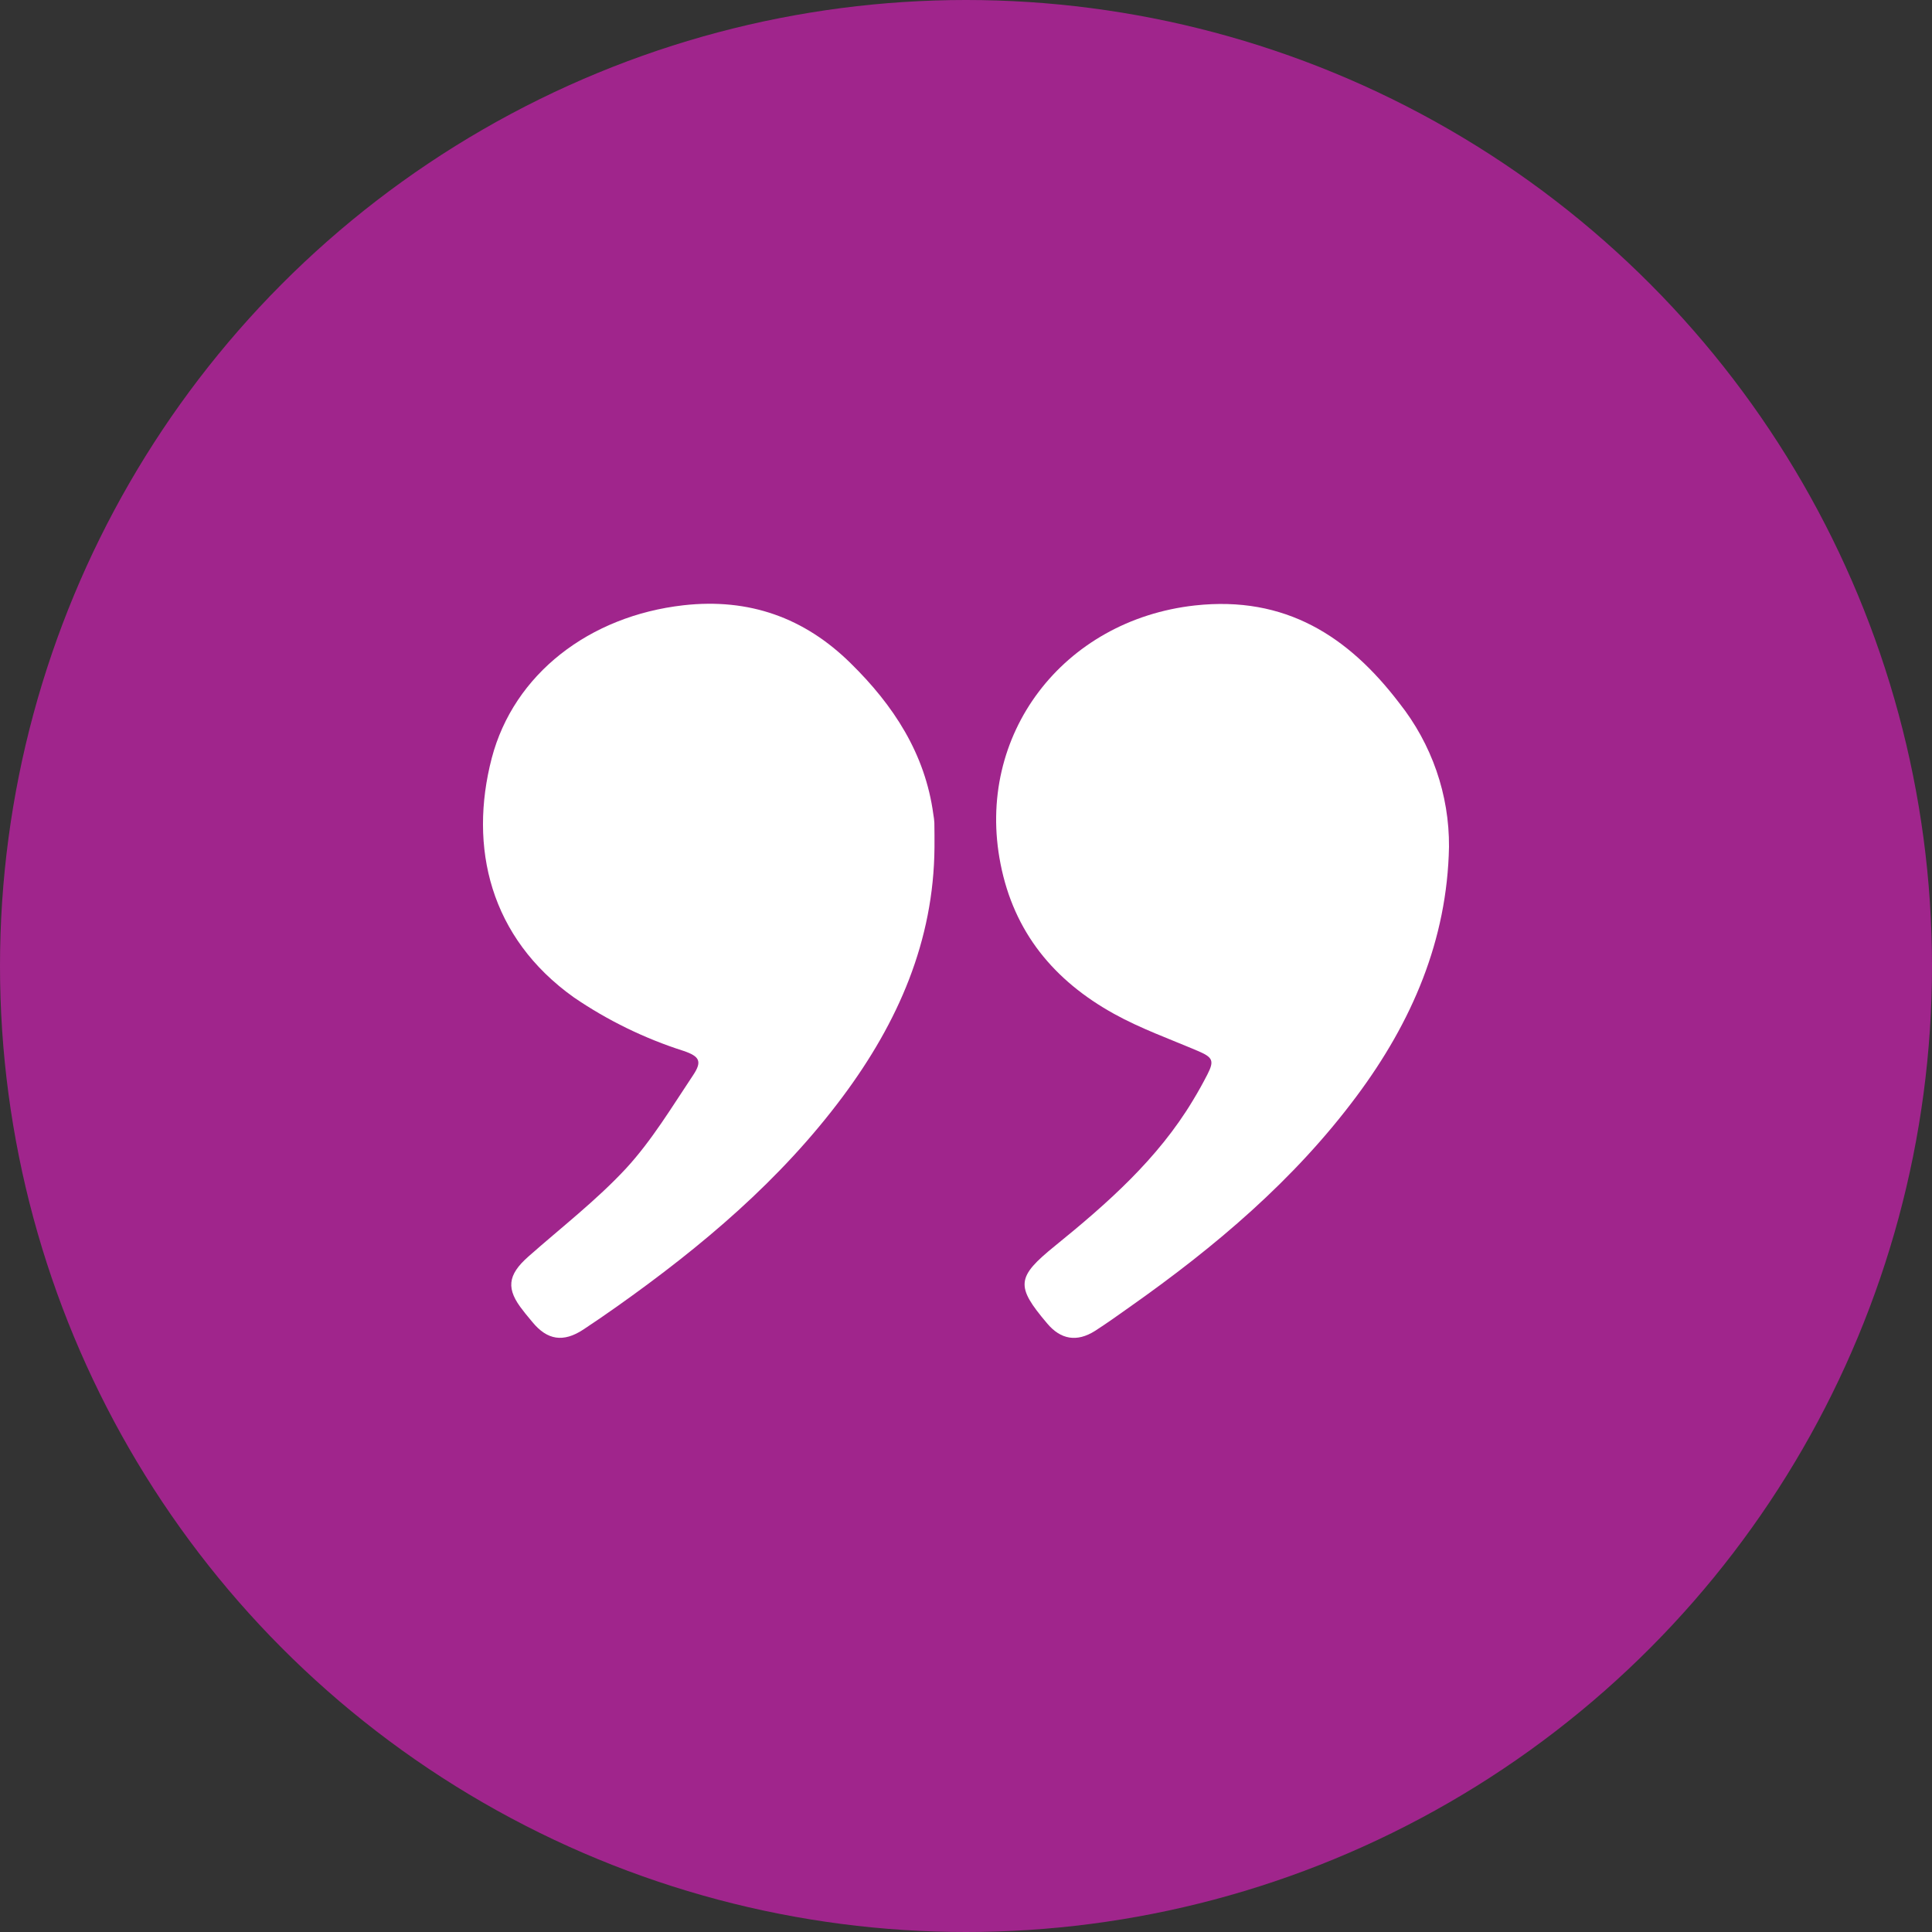
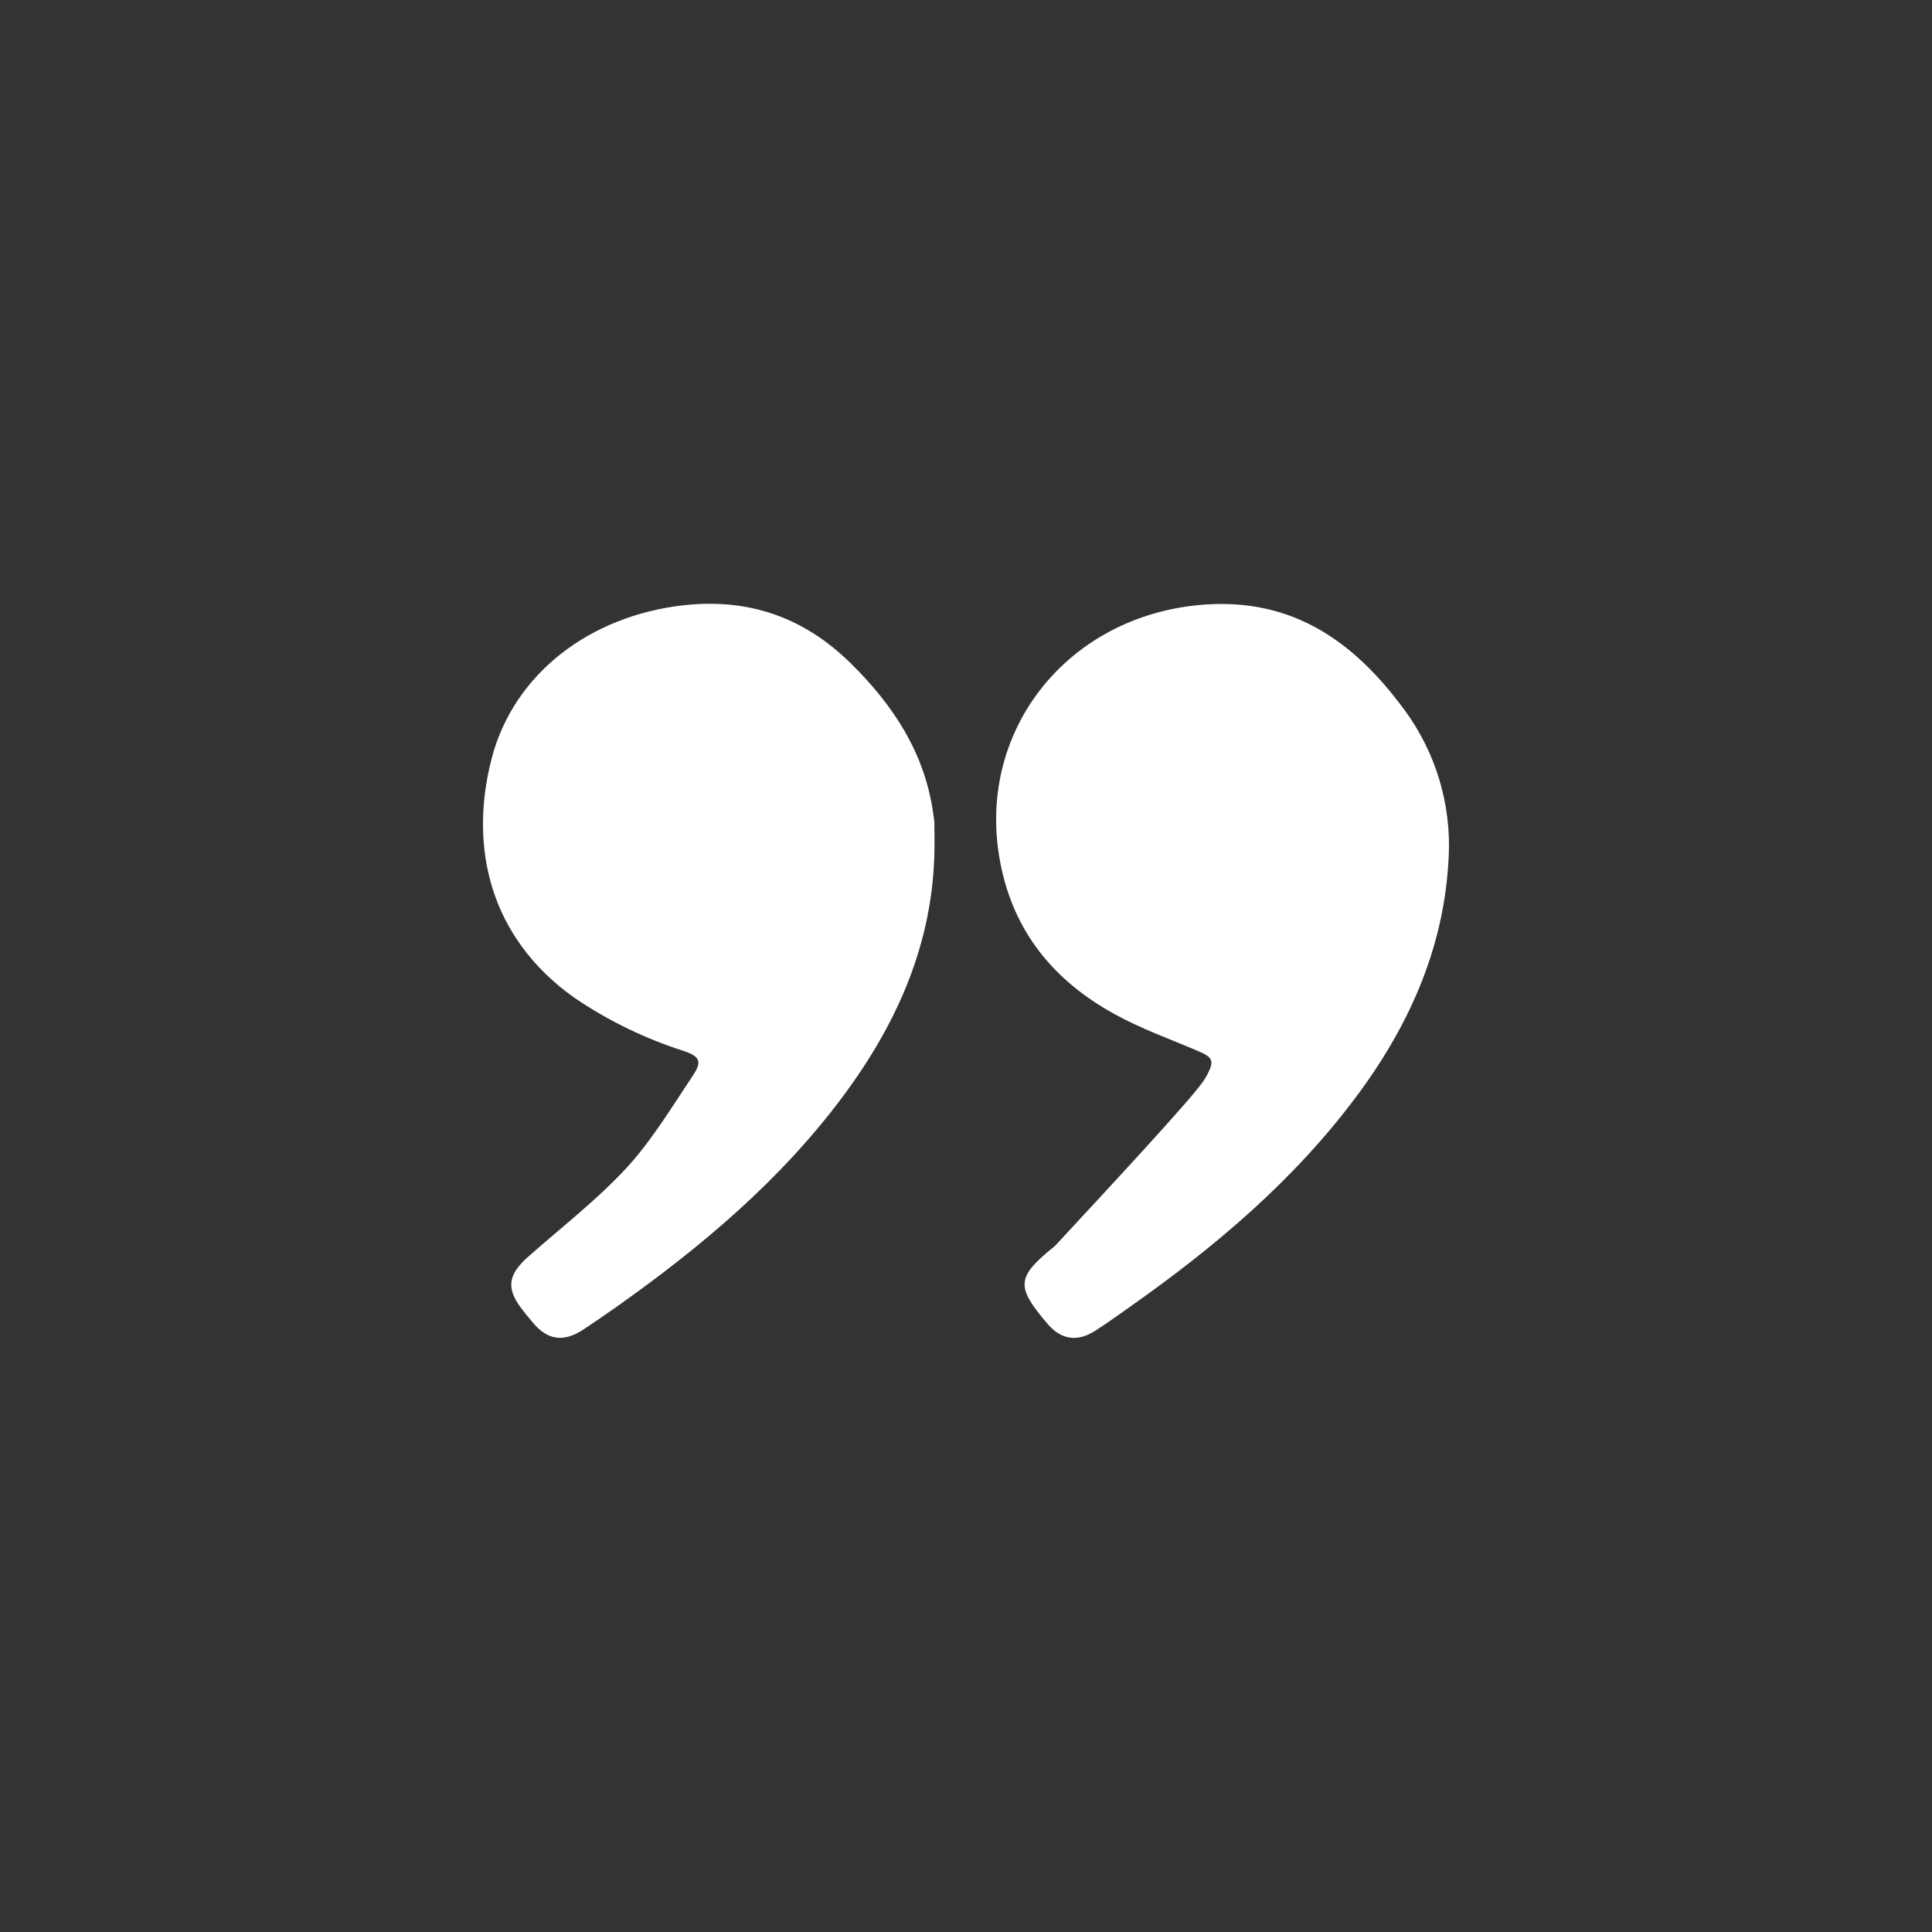
<svg xmlns="http://www.w3.org/2000/svg" width="32" height="32" viewBox="0 0 32 32" fill="none">
  <rect x="0" y="0" width="32" height="32" fill="#333333" stroke="none" />
-   <circle cx="16" cy="16" r="16" fill="#A0258C" />
-   <path d="M24 14.027C23.97 15.572 23.386 16.926 22.472 18.153C21.437 19.545 20.126 20.652 18.71 21.649C18.52 21.784 18.331 21.919 18.135 22.045C17.837 22.233 17.569 22.188 17.345 21.921C16.818 21.3 16.834 21.154 17.476 20.634C18.343 19.931 19.176 19.196 19.756 18.23C19.843 18.087 19.924 17.942 20 17.793C20.116 17.566 20.085 17.511 19.838 17.406C19.373 17.208 18.889 17.035 18.453 16.793C17.458 16.243 16.794 15.441 16.572 14.308C16.15 12.176 17.605 10.27 19.793 10.028C21.29 9.864 22.331 10.537 23.175 11.643C23.715 12.324 24.006 13.164 24 14.027Z" fill="white" />
+   <path d="M24 14.027C23.97 15.572 23.386 16.926 22.472 18.153C21.437 19.545 20.126 20.652 18.71 21.649C18.52 21.784 18.331 21.919 18.135 22.045C17.837 22.233 17.569 22.188 17.345 21.921C16.818 21.3 16.834 21.154 17.476 20.634C19.843 18.087 19.924 17.942 20 17.793C20.116 17.566 20.085 17.511 19.838 17.406C19.373 17.208 18.889 17.035 18.453 16.793C17.458 16.243 16.794 15.441 16.572 14.308C16.15 12.176 17.605 10.27 19.793 10.028C21.29 9.864 22.331 10.537 23.175 11.643C23.715 12.324 24.006 13.164 24 14.027Z" fill="white" />
  <path d="M15.478 14.035C15.466 15.588 14.874 16.934 13.961 18.16C12.93 19.545 11.624 20.645 10.216 21.642C10.033 21.771 9.848 21.899 9.661 22.022C9.331 22.239 9.064 22.198 8.817 21.896C8.768 21.834 8.712 21.773 8.666 21.71C8.378 21.352 8.403 21.12 8.751 20.813C9.296 20.331 9.879 19.881 10.37 19.352C10.798 18.887 11.129 18.334 11.481 17.807C11.633 17.579 11.587 17.496 11.321 17.406C10.676 17.2 10.065 16.902 9.508 16.522C8.113 15.53 7.761 14.03 8.145 12.556C8.511 11.164 9.759 10.202 11.321 10.025C12.41 9.903 13.325 10.232 14.088 10.984C14.8 11.682 15.324 12.484 15.459 13.488C15.468 13.535 15.473 13.582 15.476 13.629C15.479 13.766 15.478 13.9 15.478 14.035Z" fill="white" />
</svg>